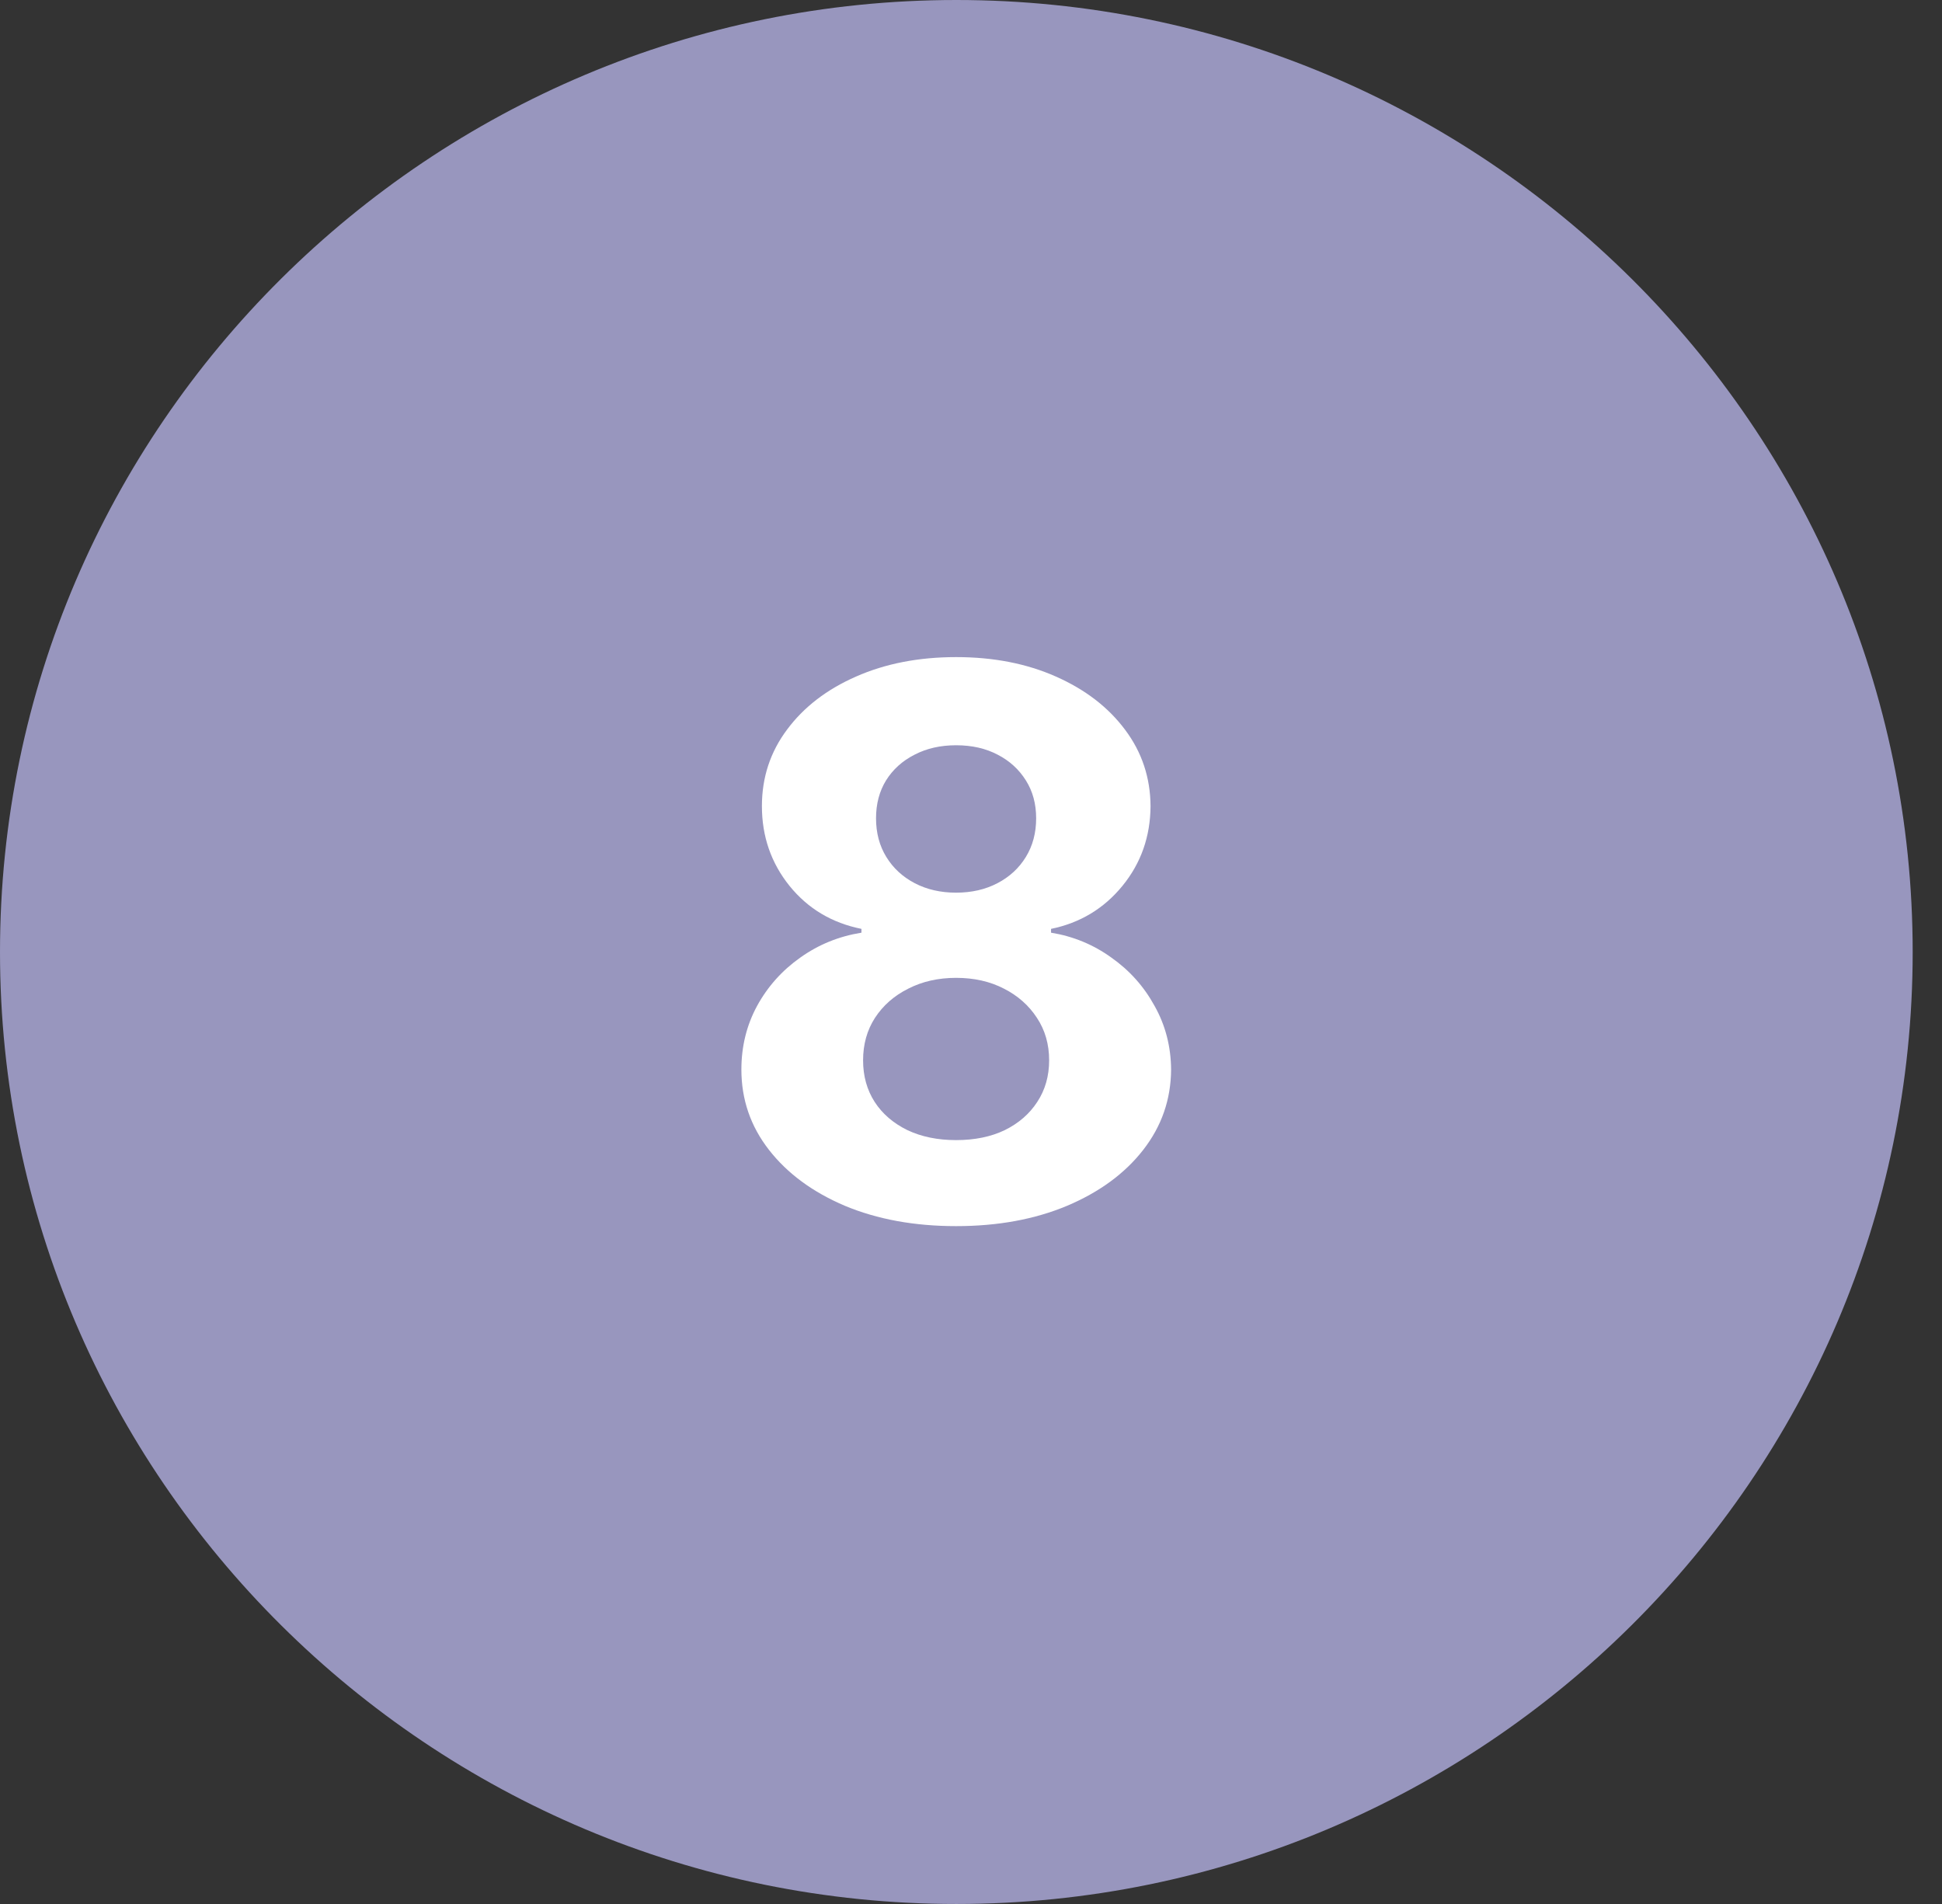
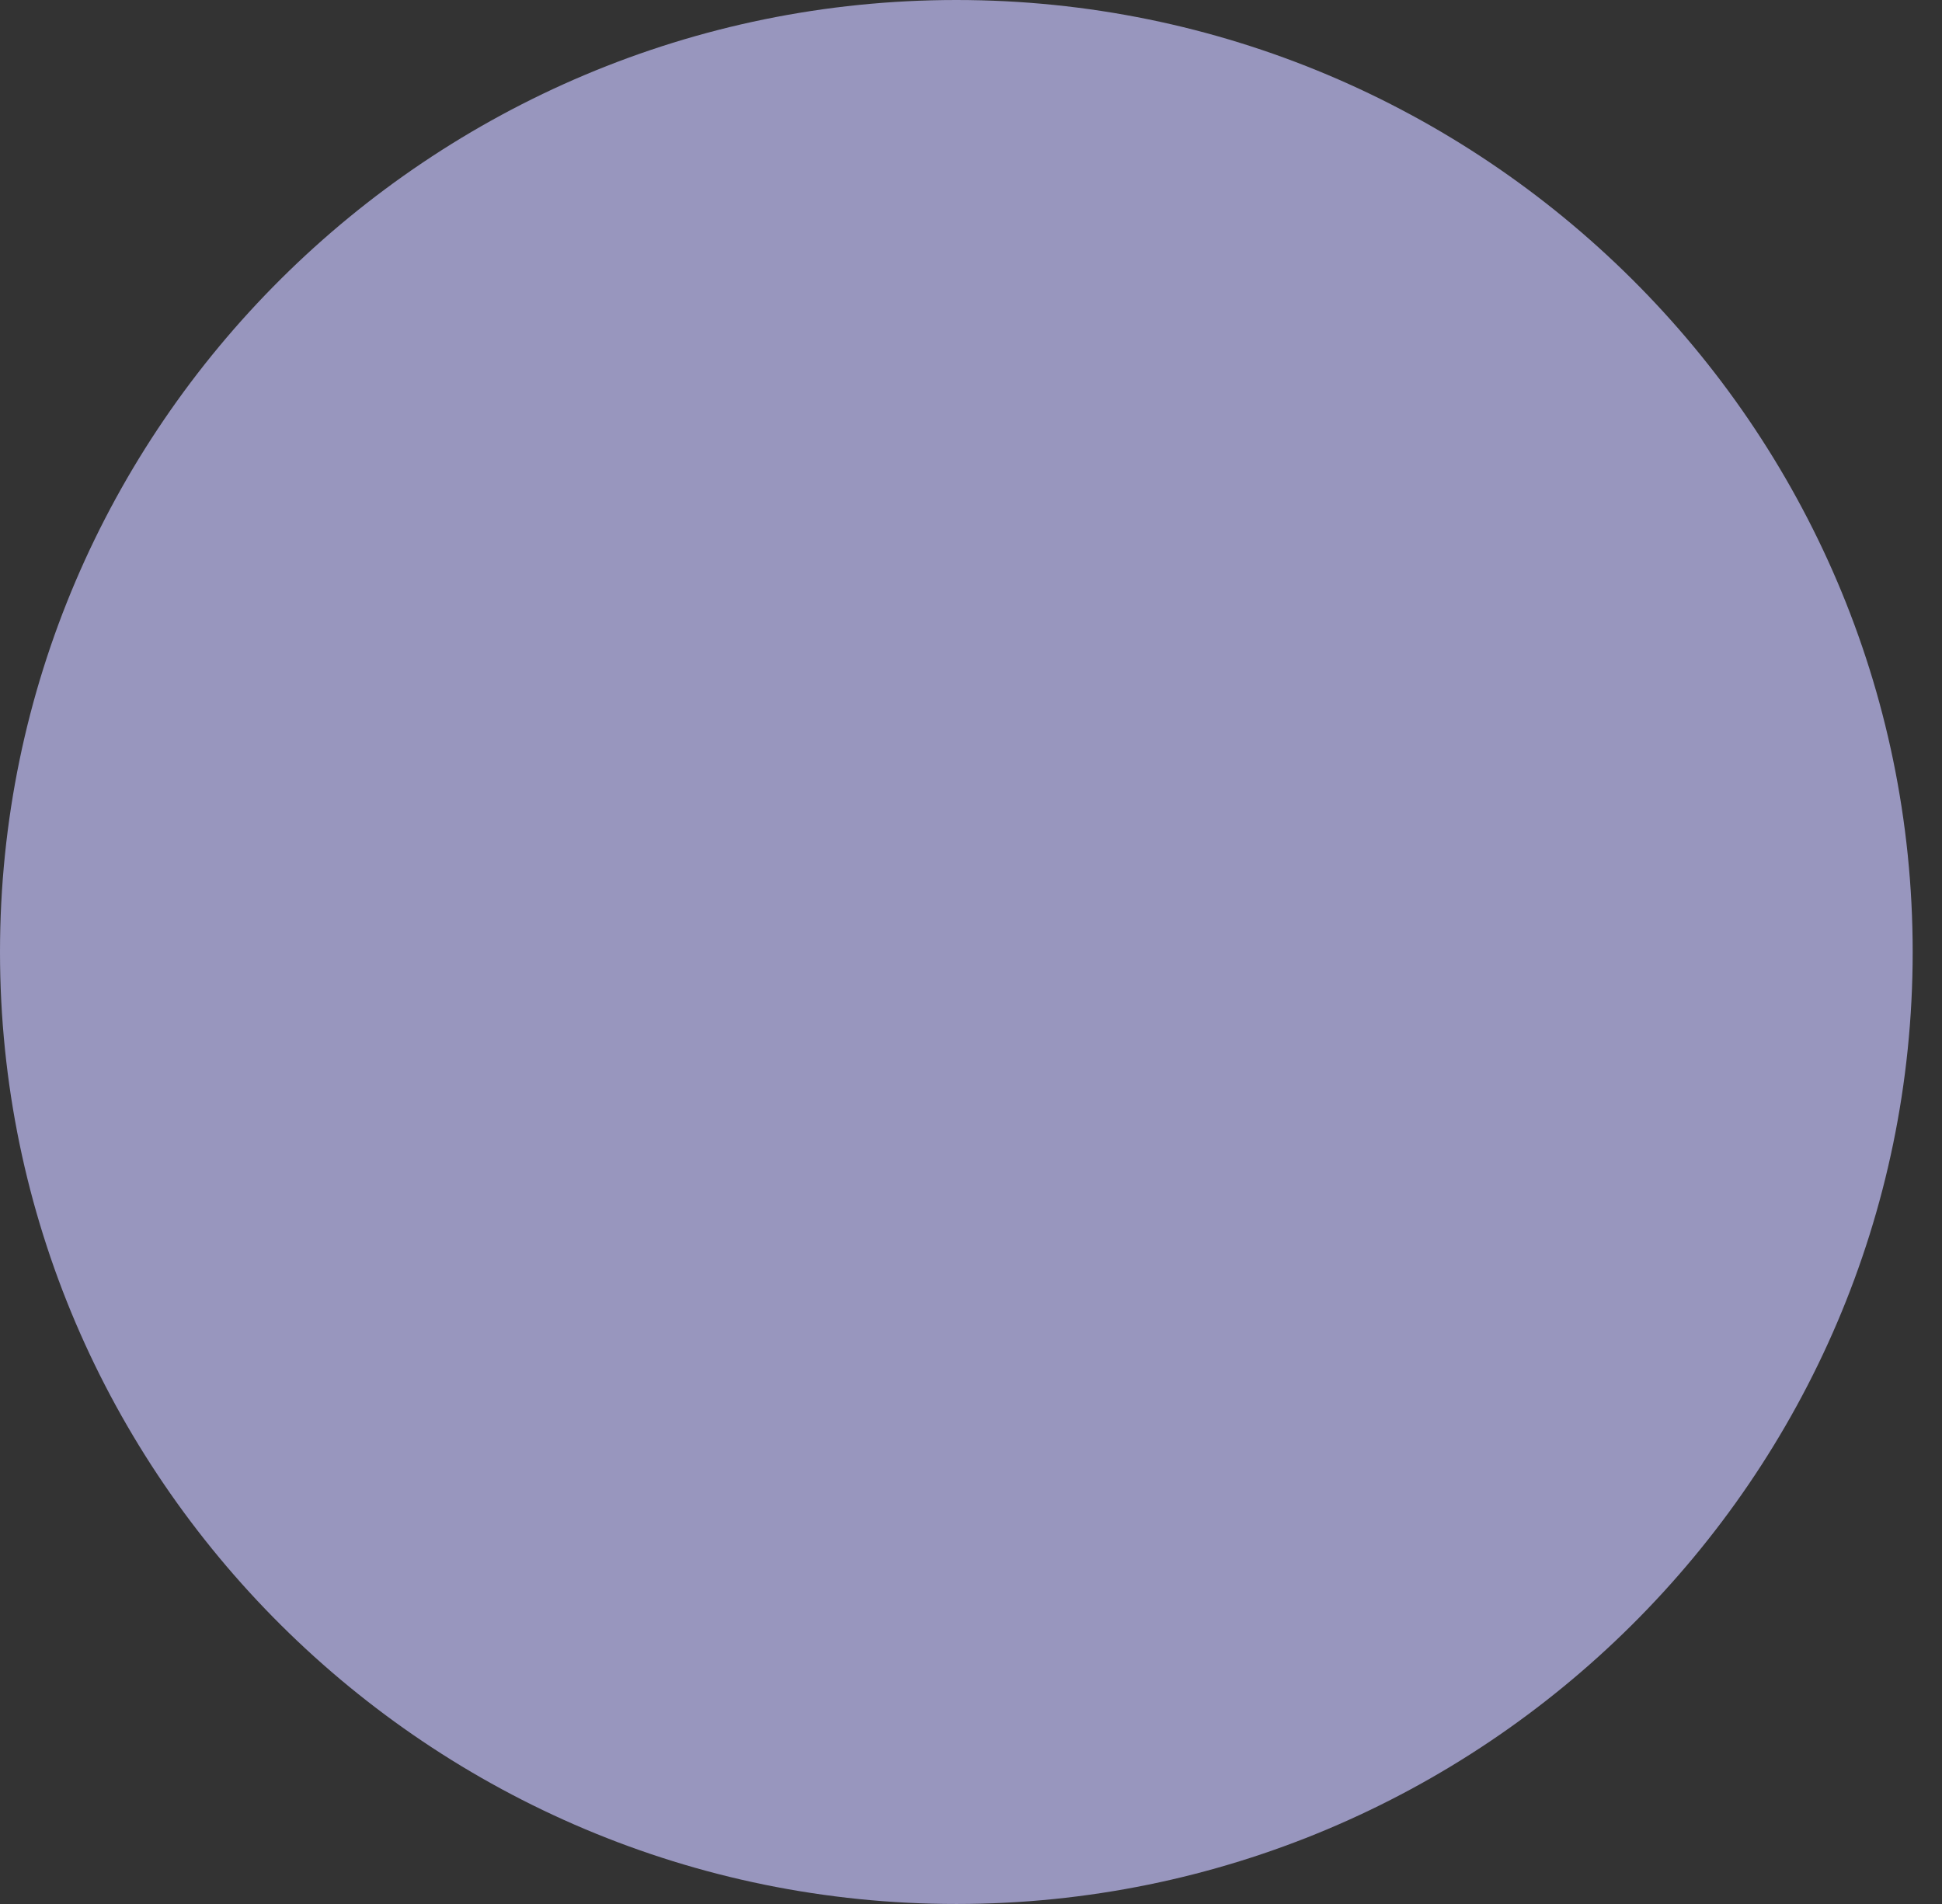
<svg xmlns="http://www.w3.org/2000/svg" width="51" height="50" viewBox="0 0 51 50" fill="none">
  <rect x="0" y="0" width="51" height="50" fill="#333333" stroke="none" />
  <path d="M0 25C0 11.193 11.308 0 25.115 0C38.922 0 50.23 11.193 50.23 25C50.23 38.807 38.922 50 25.115 50C11.308 50 0 38.807 0 25Z" fill="#9896BE" />
-   <path d="M25.109 32.199C24.015 32.199 23.042 32.021 22.19 31.666C21.342 31.306 20.677 30.816 20.194 30.196C19.711 29.576 19.47 28.873 19.47 28.087C19.47 27.481 19.607 26.924 19.881 26.418C20.161 25.906 20.54 25.483 21.018 25.146C21.496 24.805 22.031 24.588 22.623 24.493V24.393C21.846 24.237 21.217 23.861 20.734 23.264C20.251 22.663 20.009 21.965 20.009 21.169C20.009 20.416 20.23 19.746 20.67 19.159C21.11 18.567 21.714 18.103 22.481 17.767C23.253 17.426 24.129 17.256 25.109 17.256C26.089 17.256 26.962 17.426 27.73 17.767C28.501 18.108 29.107 18.574 29.548 19.166C29.988 19.753 30.21 20.421 30.215 21.169C30.21 21.969 29.964 22.668 29.477 23.264C28.989 23.861 28.364 24.237 27.602 24.393V24.493C28.184 24.588 28.712 24.805 29.185 25.146C29.664 25.483 30.042 25.906 30.322 26.418C30.606 26.924 30.75 27.481 30.755 28.087C30.75 28.873 30.506 29.576 30.023 30.196C29.541 30.816 28.873 31.306 28.021 31.666C27.173 32.021 26.203 32.199 25.109 32.199ZM25.109 29.94C25.596 29.94 26.023 29.853 26.387 29.678C26.752 29.498 27.036 29.251 27.239 28.939C27.448 28.622 27.552 28.257 27.552 27.845C27.552 27.424 27.445 27.052 27.232 26.73C27.019 26.403 26.73 26.148 26.366 25.963C26.001 25.774 25.582 25.679 25.109 25.679C24.64 25.679 24.221 25.774 23.852 25.963C23.482 26.148 23.191 26.403 22.978 26.73C22.77 27.052 22.666 27.424 22.666 27.845C22.666 28.257 22.767 28.622 22.971 28.939C23.174 29.251 23.461 29.498 23.83 29.678C24.2 29.853 24.626 29.94 25.109 29.94ZM25.109 23.442C25.516 23.442 25.878 23.359 26.195 23.193C26.513 23.027 26.761 22.798 26.941 22.504C27.121 22.211 27.211 21.872 27.211 21.489C27.211 21.11 27.121 20.778 26.941 20.494C26.761 20.206 26.515 19.981 26.203 19.82C25.89 19.654 25.525 19.571 25.109 19.571C24.697 19.571 24.332 19.654 24.015 19.82C23.698 19.981 23.449 20.206 23.269 20.494C23.094 20.778 23.006 21.11 23.006 21.489C23.006 21.872 23.096 22.211 23.276 22.504C23.456 22.798 23.705 23.027 24.022 23.193C24.339 23.359 24.701 23.442 25.109 23.442Z" fill="white" />
</svg>